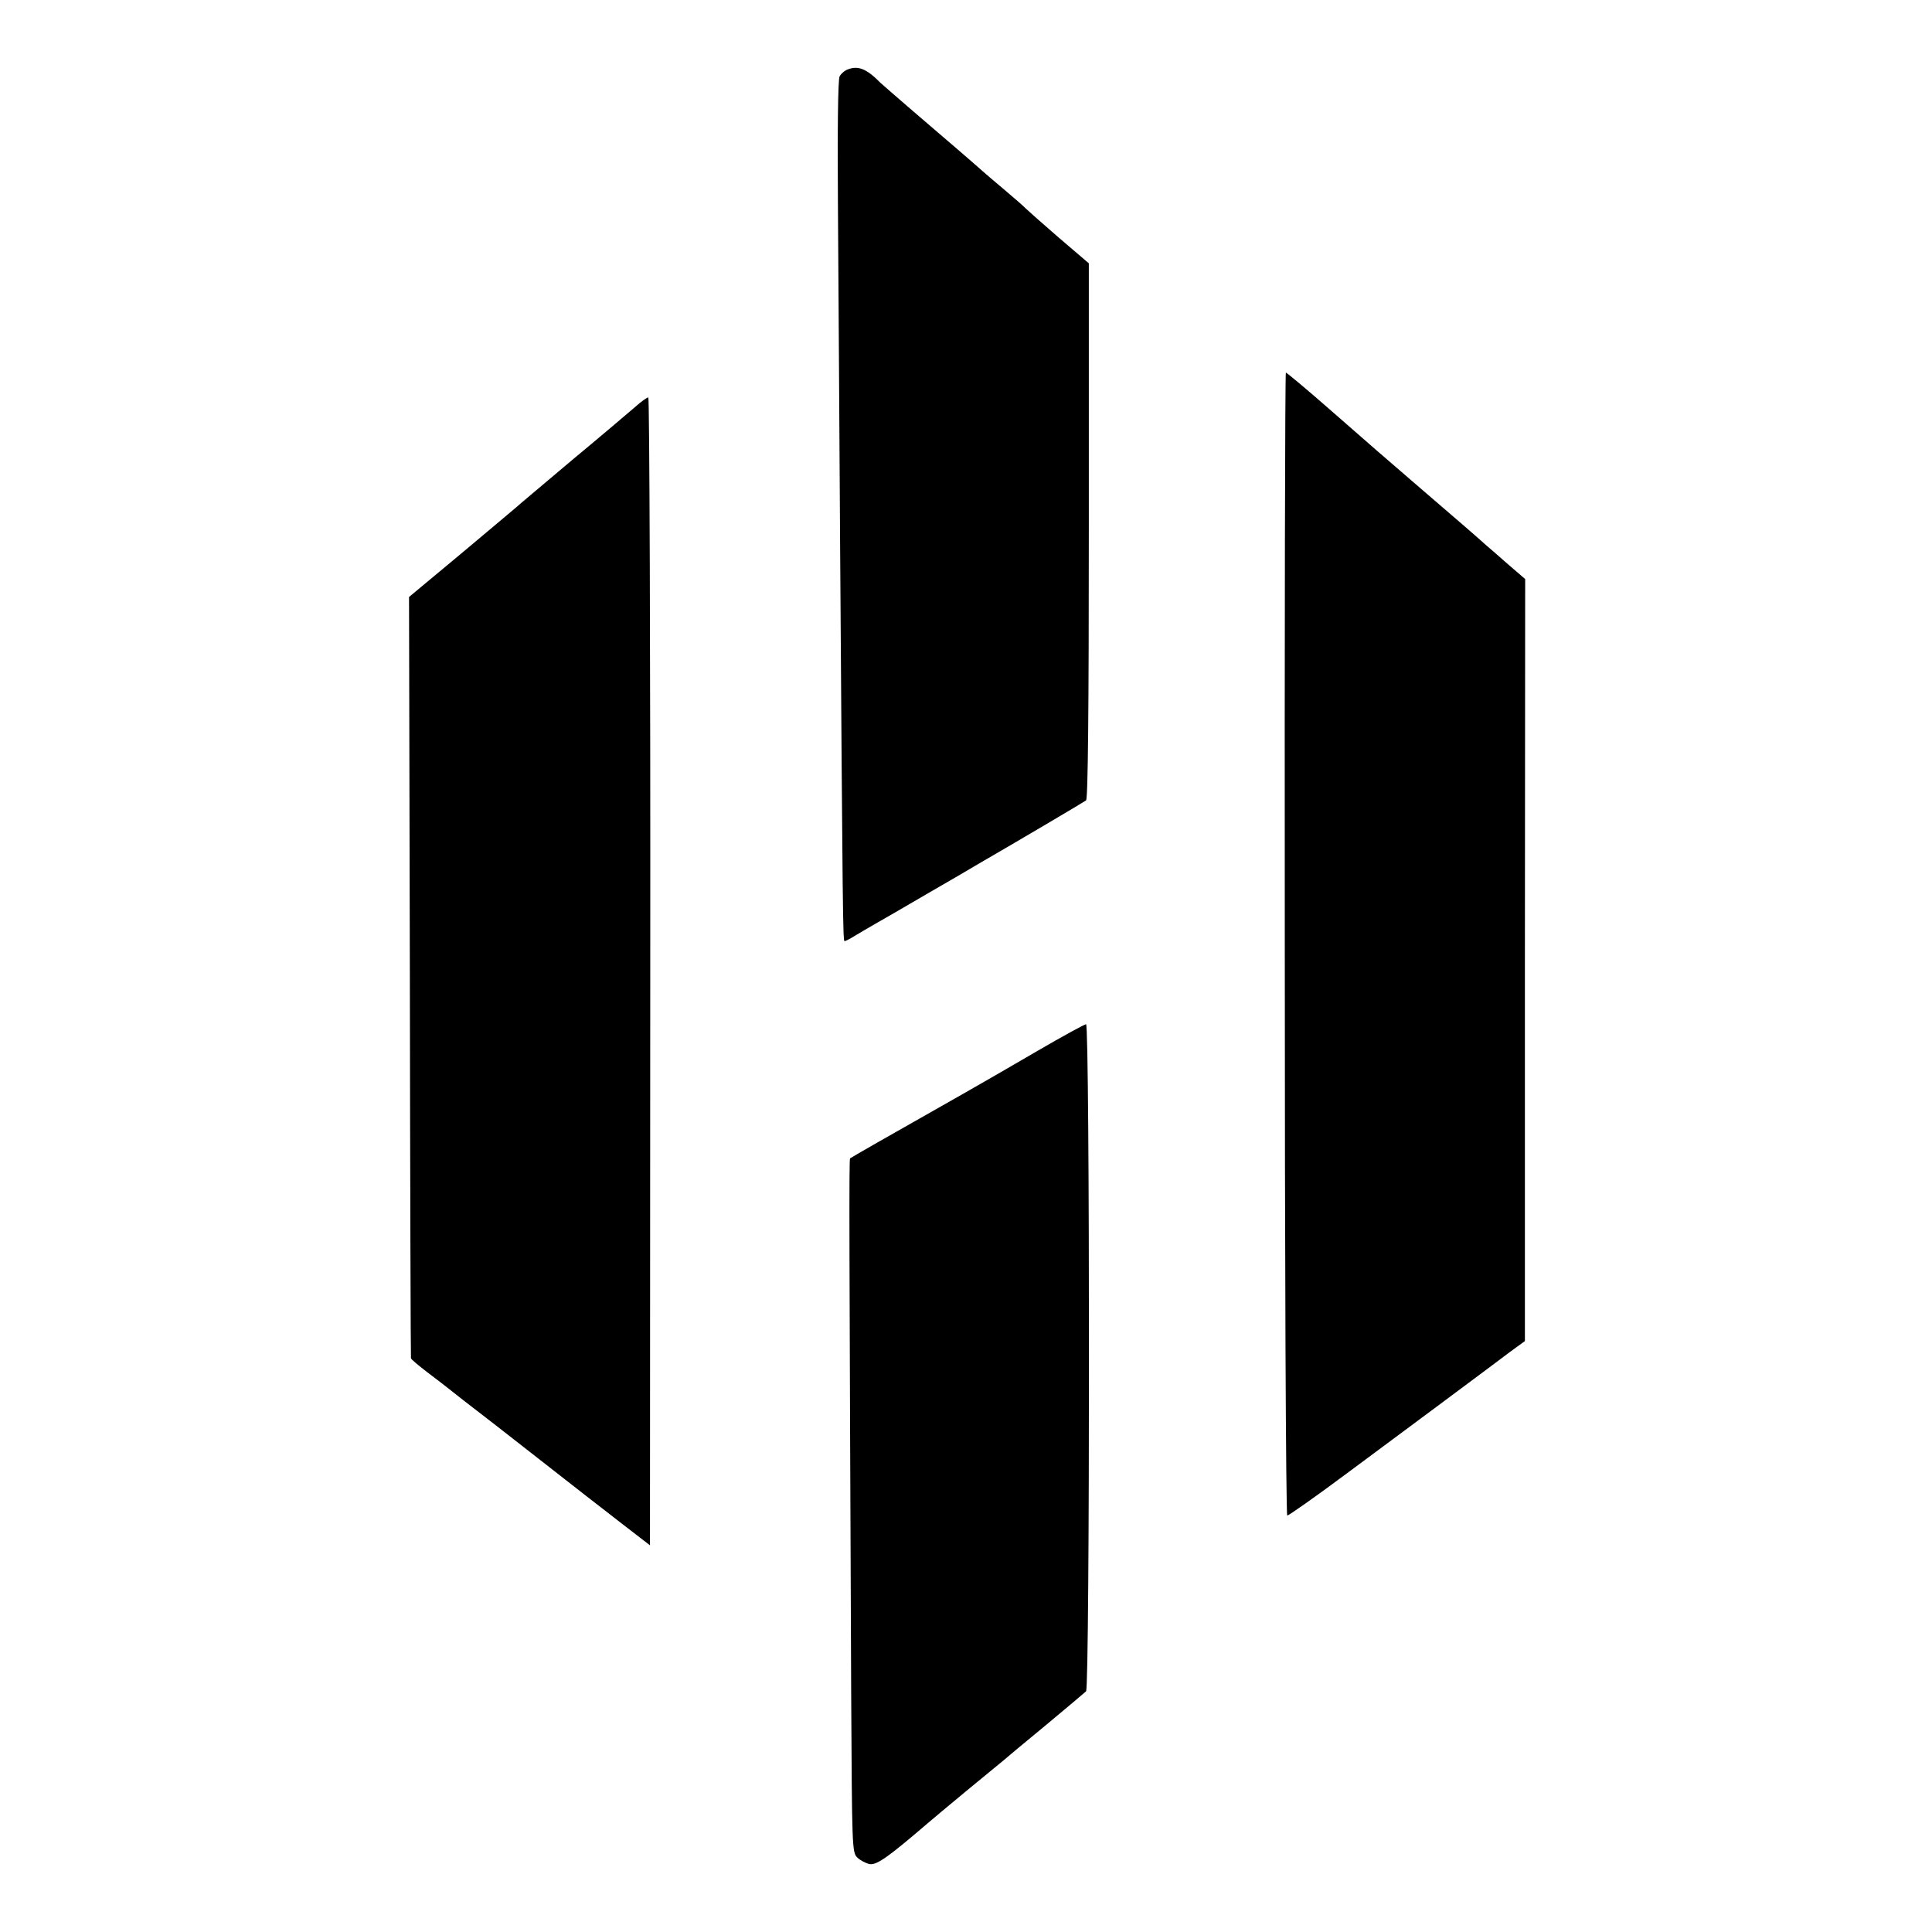
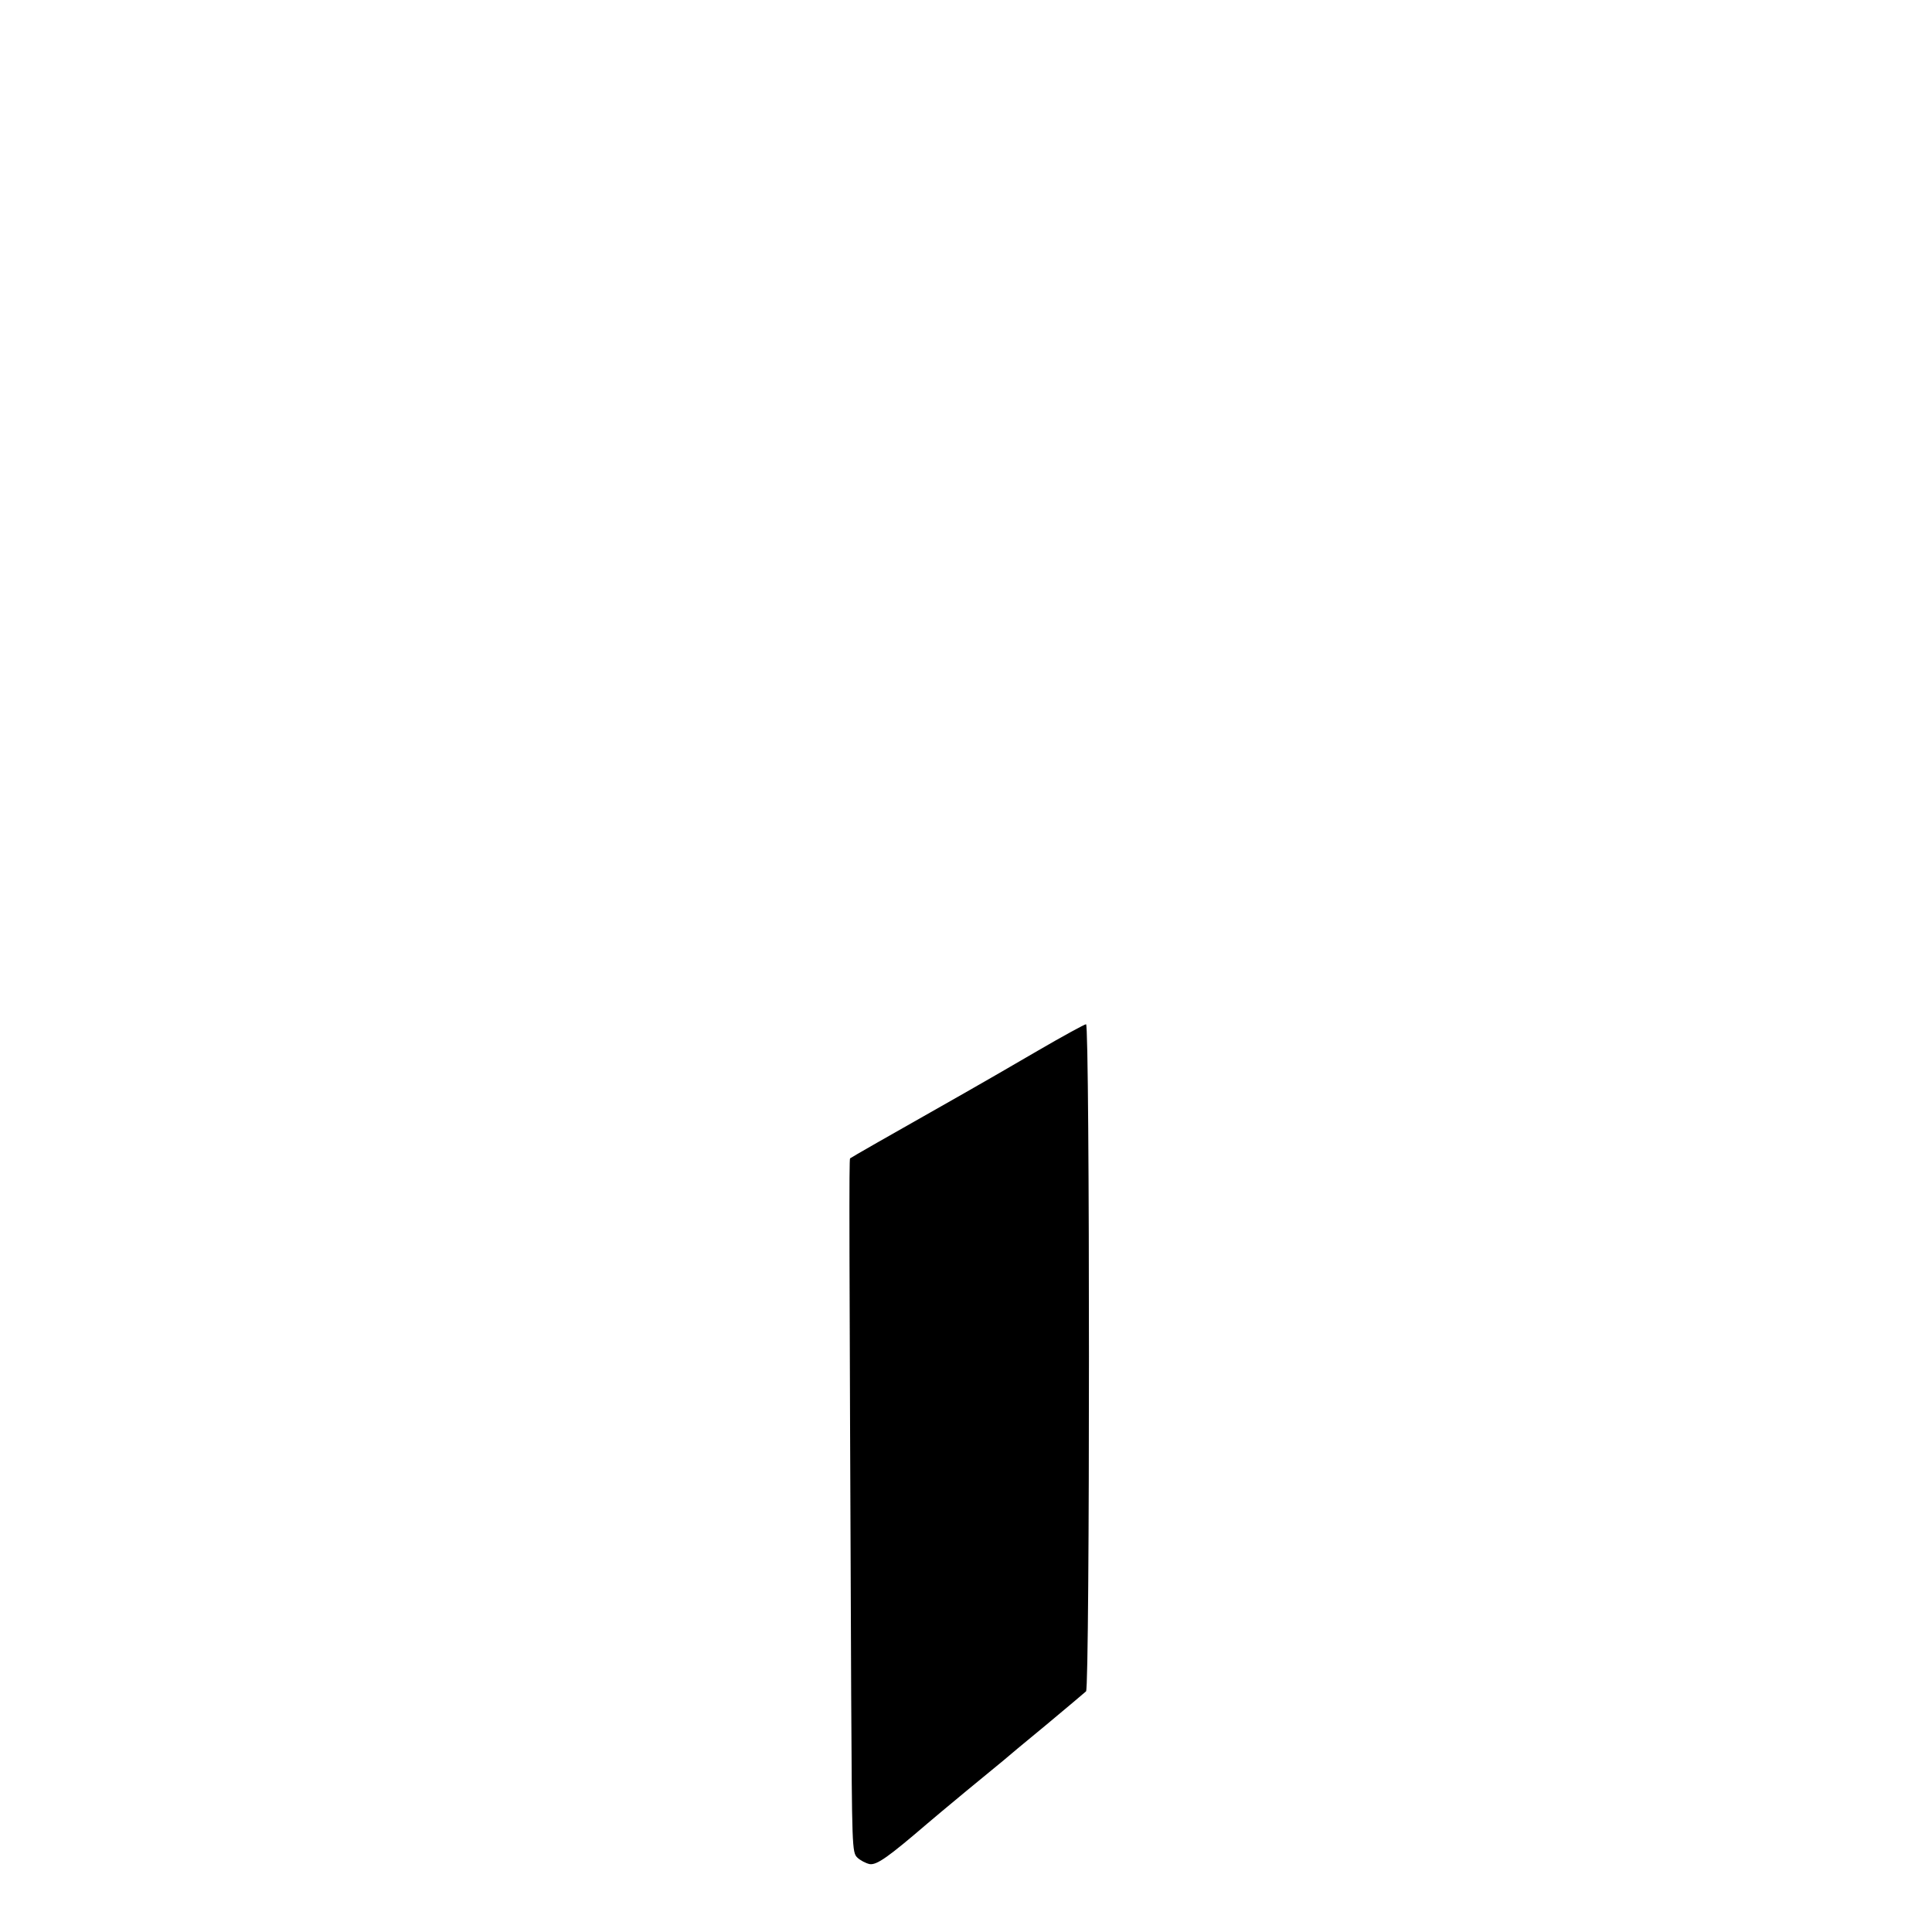
<svg xmlns="http://www.w3.org/2000/svg" version="1.0" width="700pt" height="700pt" viewBox="0 0 700 700" preserveAspectRatio="xMidYMid meet">
  <g transform="translate(0,700) scale(0.1,-0.1)" fill="#000000" stroke="none">
-     <path d="M3073 6749 c-12 -4 -26 -16 -31 -26 -6 -11 -8 -202 -6 -468 2 -247 5 -808 8 -1245 9 -1320 10 -1420 16 -1420 3 0 19 8 35 18 17 10 50 30 75 44 25 14 113 65 195 113 83 48 164 95 180 105 142 82 382 224 390 230 7 6 10 332 10 977 l0 969 -110 94 c-60 52 -114 100 -120 106 -5 6 -41 37 -80 70 -38 32 -72 61 -75 64 -7 7 -125 109 -255 220 -60 52 -112 97 -115 100 -49 50 -80 63 -117 49z" />
-     <path d="M4655 3580 c0 -1139 4 -2071 9 -2071 4 -1 101 67 215 152 113 84 269 200 346 257 77 57 151 113 165 123 14 11 50 37 80 60 l55 40 0 1380 1 1381 -65 56 c-36 32 -71 62 -77 67 -16 15 -116 102 -219 190 -152 131 -195 168 -350 304 -82 72 -153 131 -156 131 -3 0 -5 -932 -4 -2070z" />
-     <path d="M2303 5527 c-21 -18 -123 -105 -228 -192 -104 -88 -195 -164 -201 -170 -6 -5 -97 -82 -201 -169 l-191 -159 3 -1376 c1 -757 3 -1379 4 -1382 0 -4 27 -26 58 -50 32 -24 64 -49 73 -56 8 -7 89 -70 180 -140 91 -71 237 -185 325 -254 88 -68 176 -137 195 -151 l35 -27 1 2080 c1 1152 -3 2079 -7 2079 -5 0 -26 -15 -46 -33z" />
    <path d="M3760 3193 c-91 -53 -210 -122 -265 -153 -295 -167 -410 -233 -415 -237 -4 -4 -3 -279 4 -1941 3 -550 3 -574 22 -592 10 -10 31 -21 45 -24 26 -4 68 26 209 147 14 12 77 65 140 117 63 52 124 102 135 111 11 10 81 68 155 129 74 62 140 117 145 122 14 13 14 2418 0 2417 -5 0 -84 -43 -175 -96z" />
  </g>
</svg>